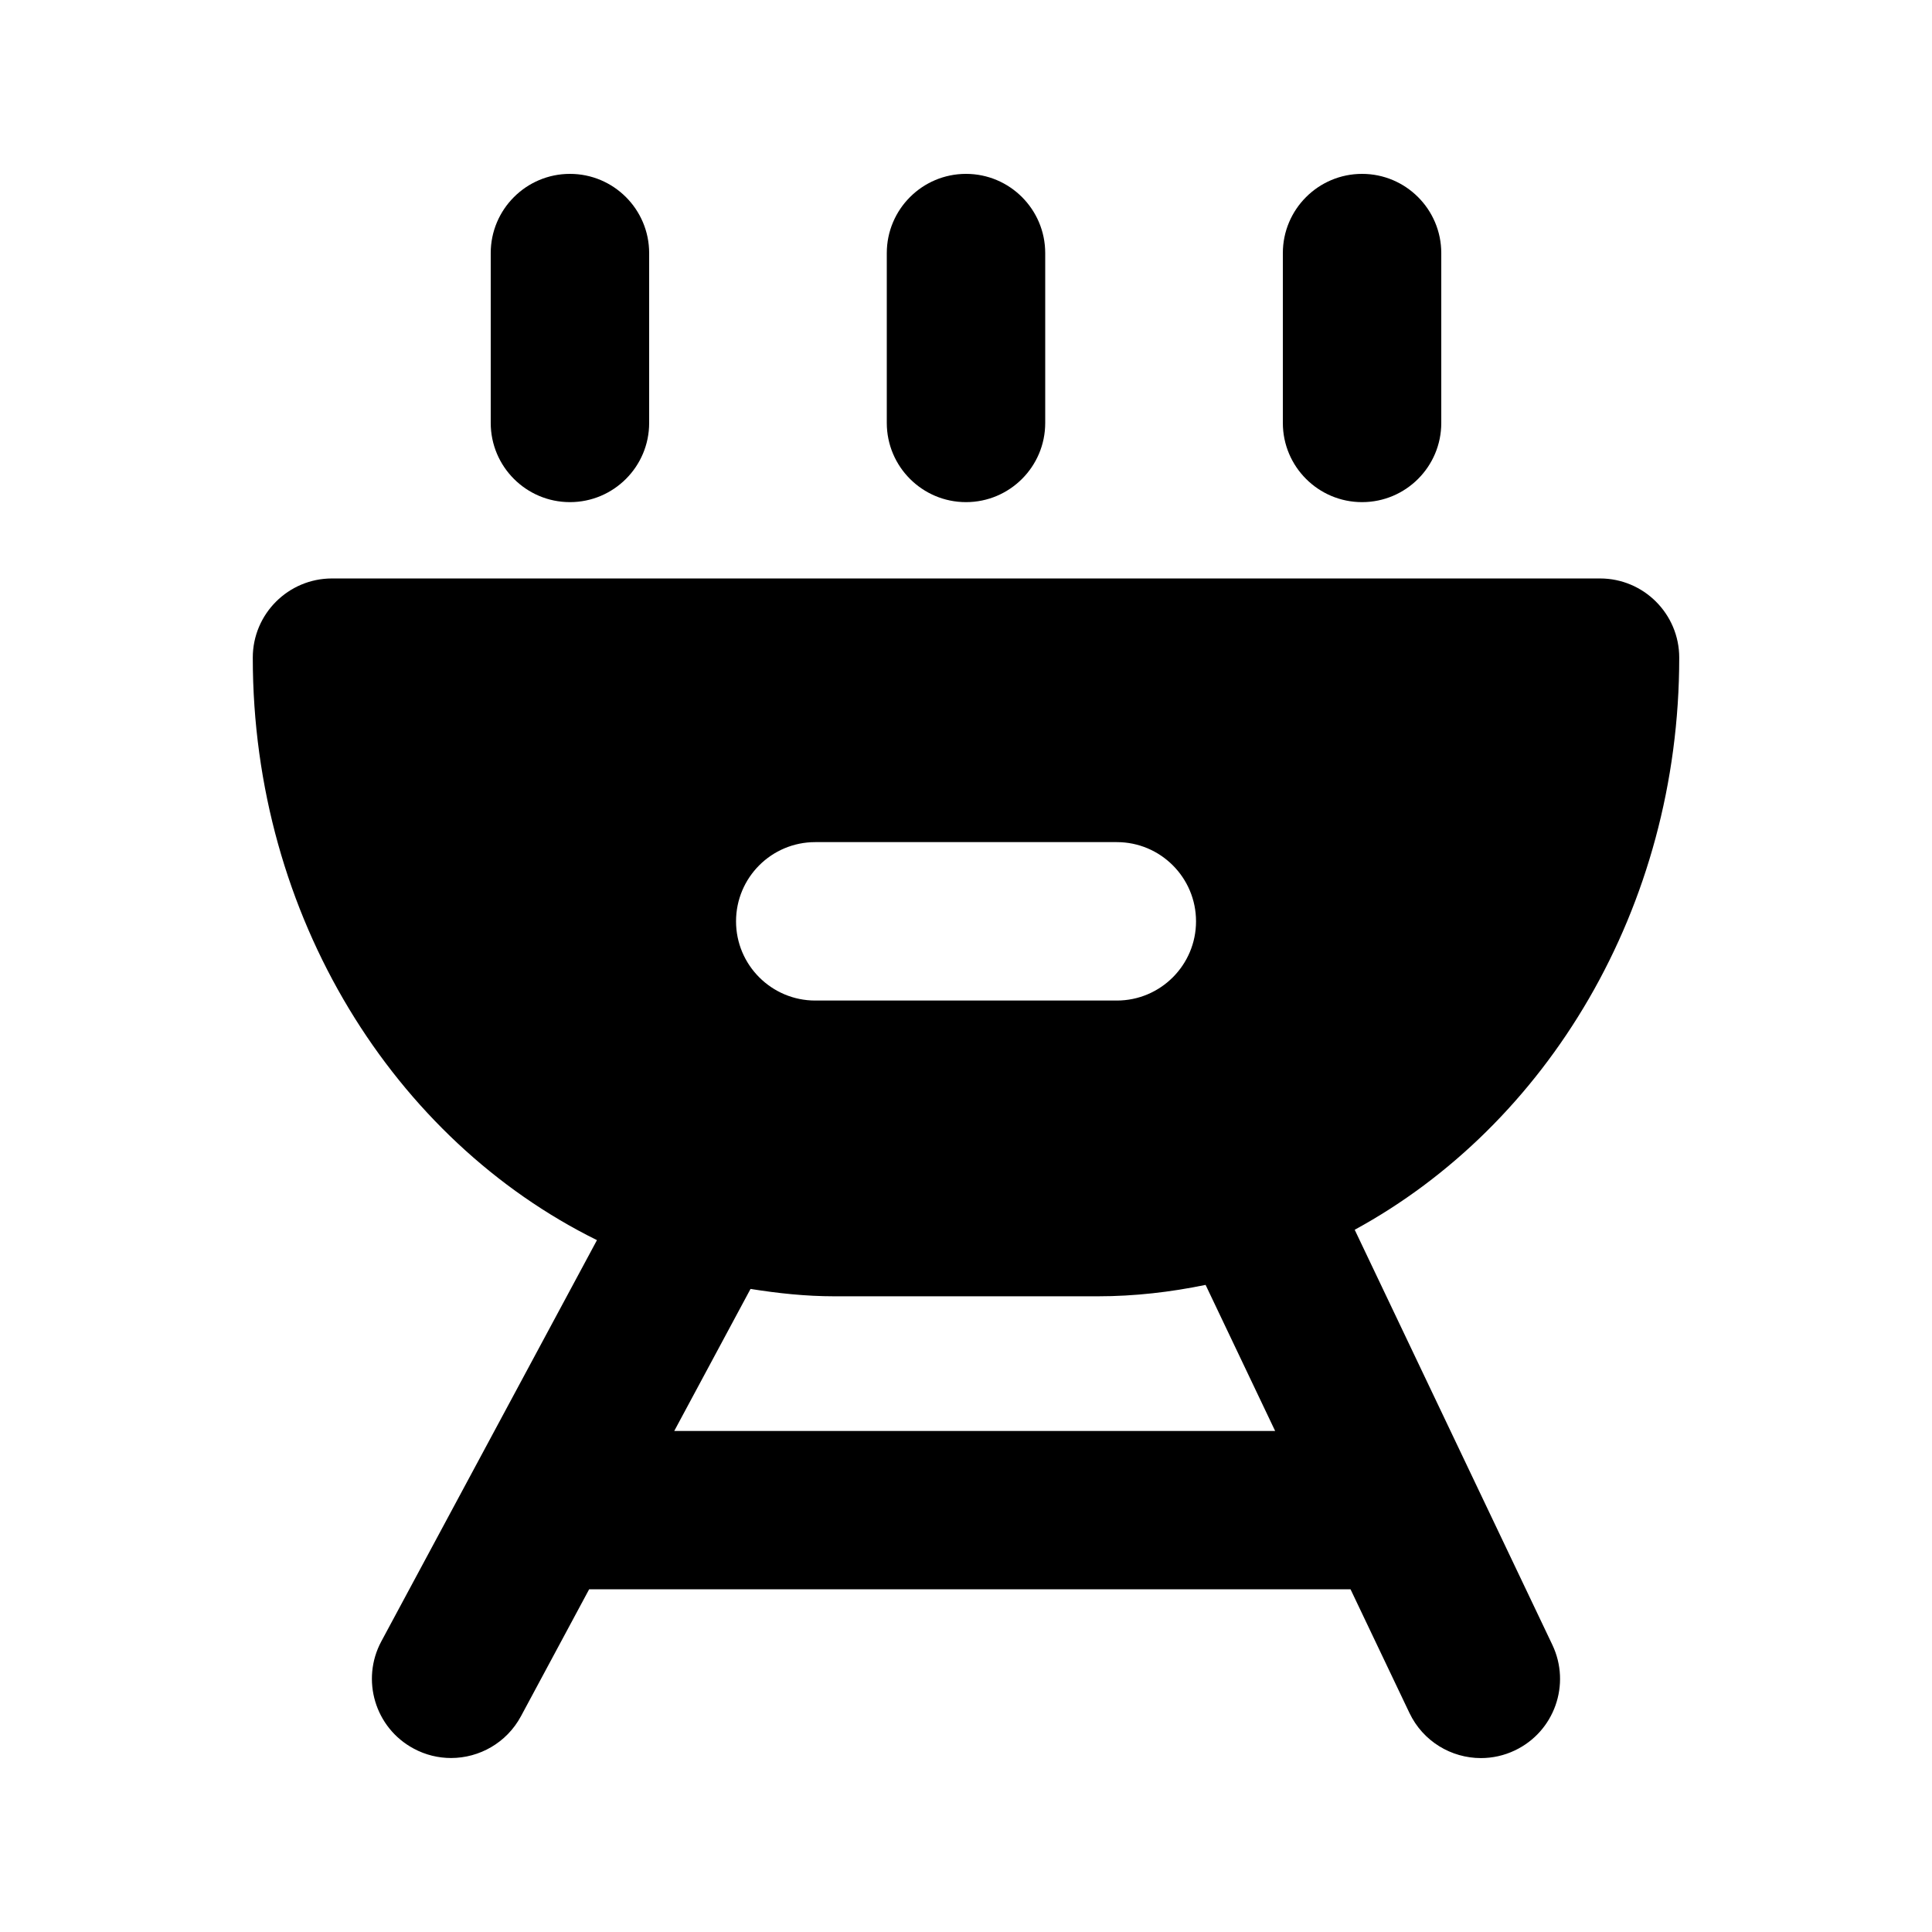
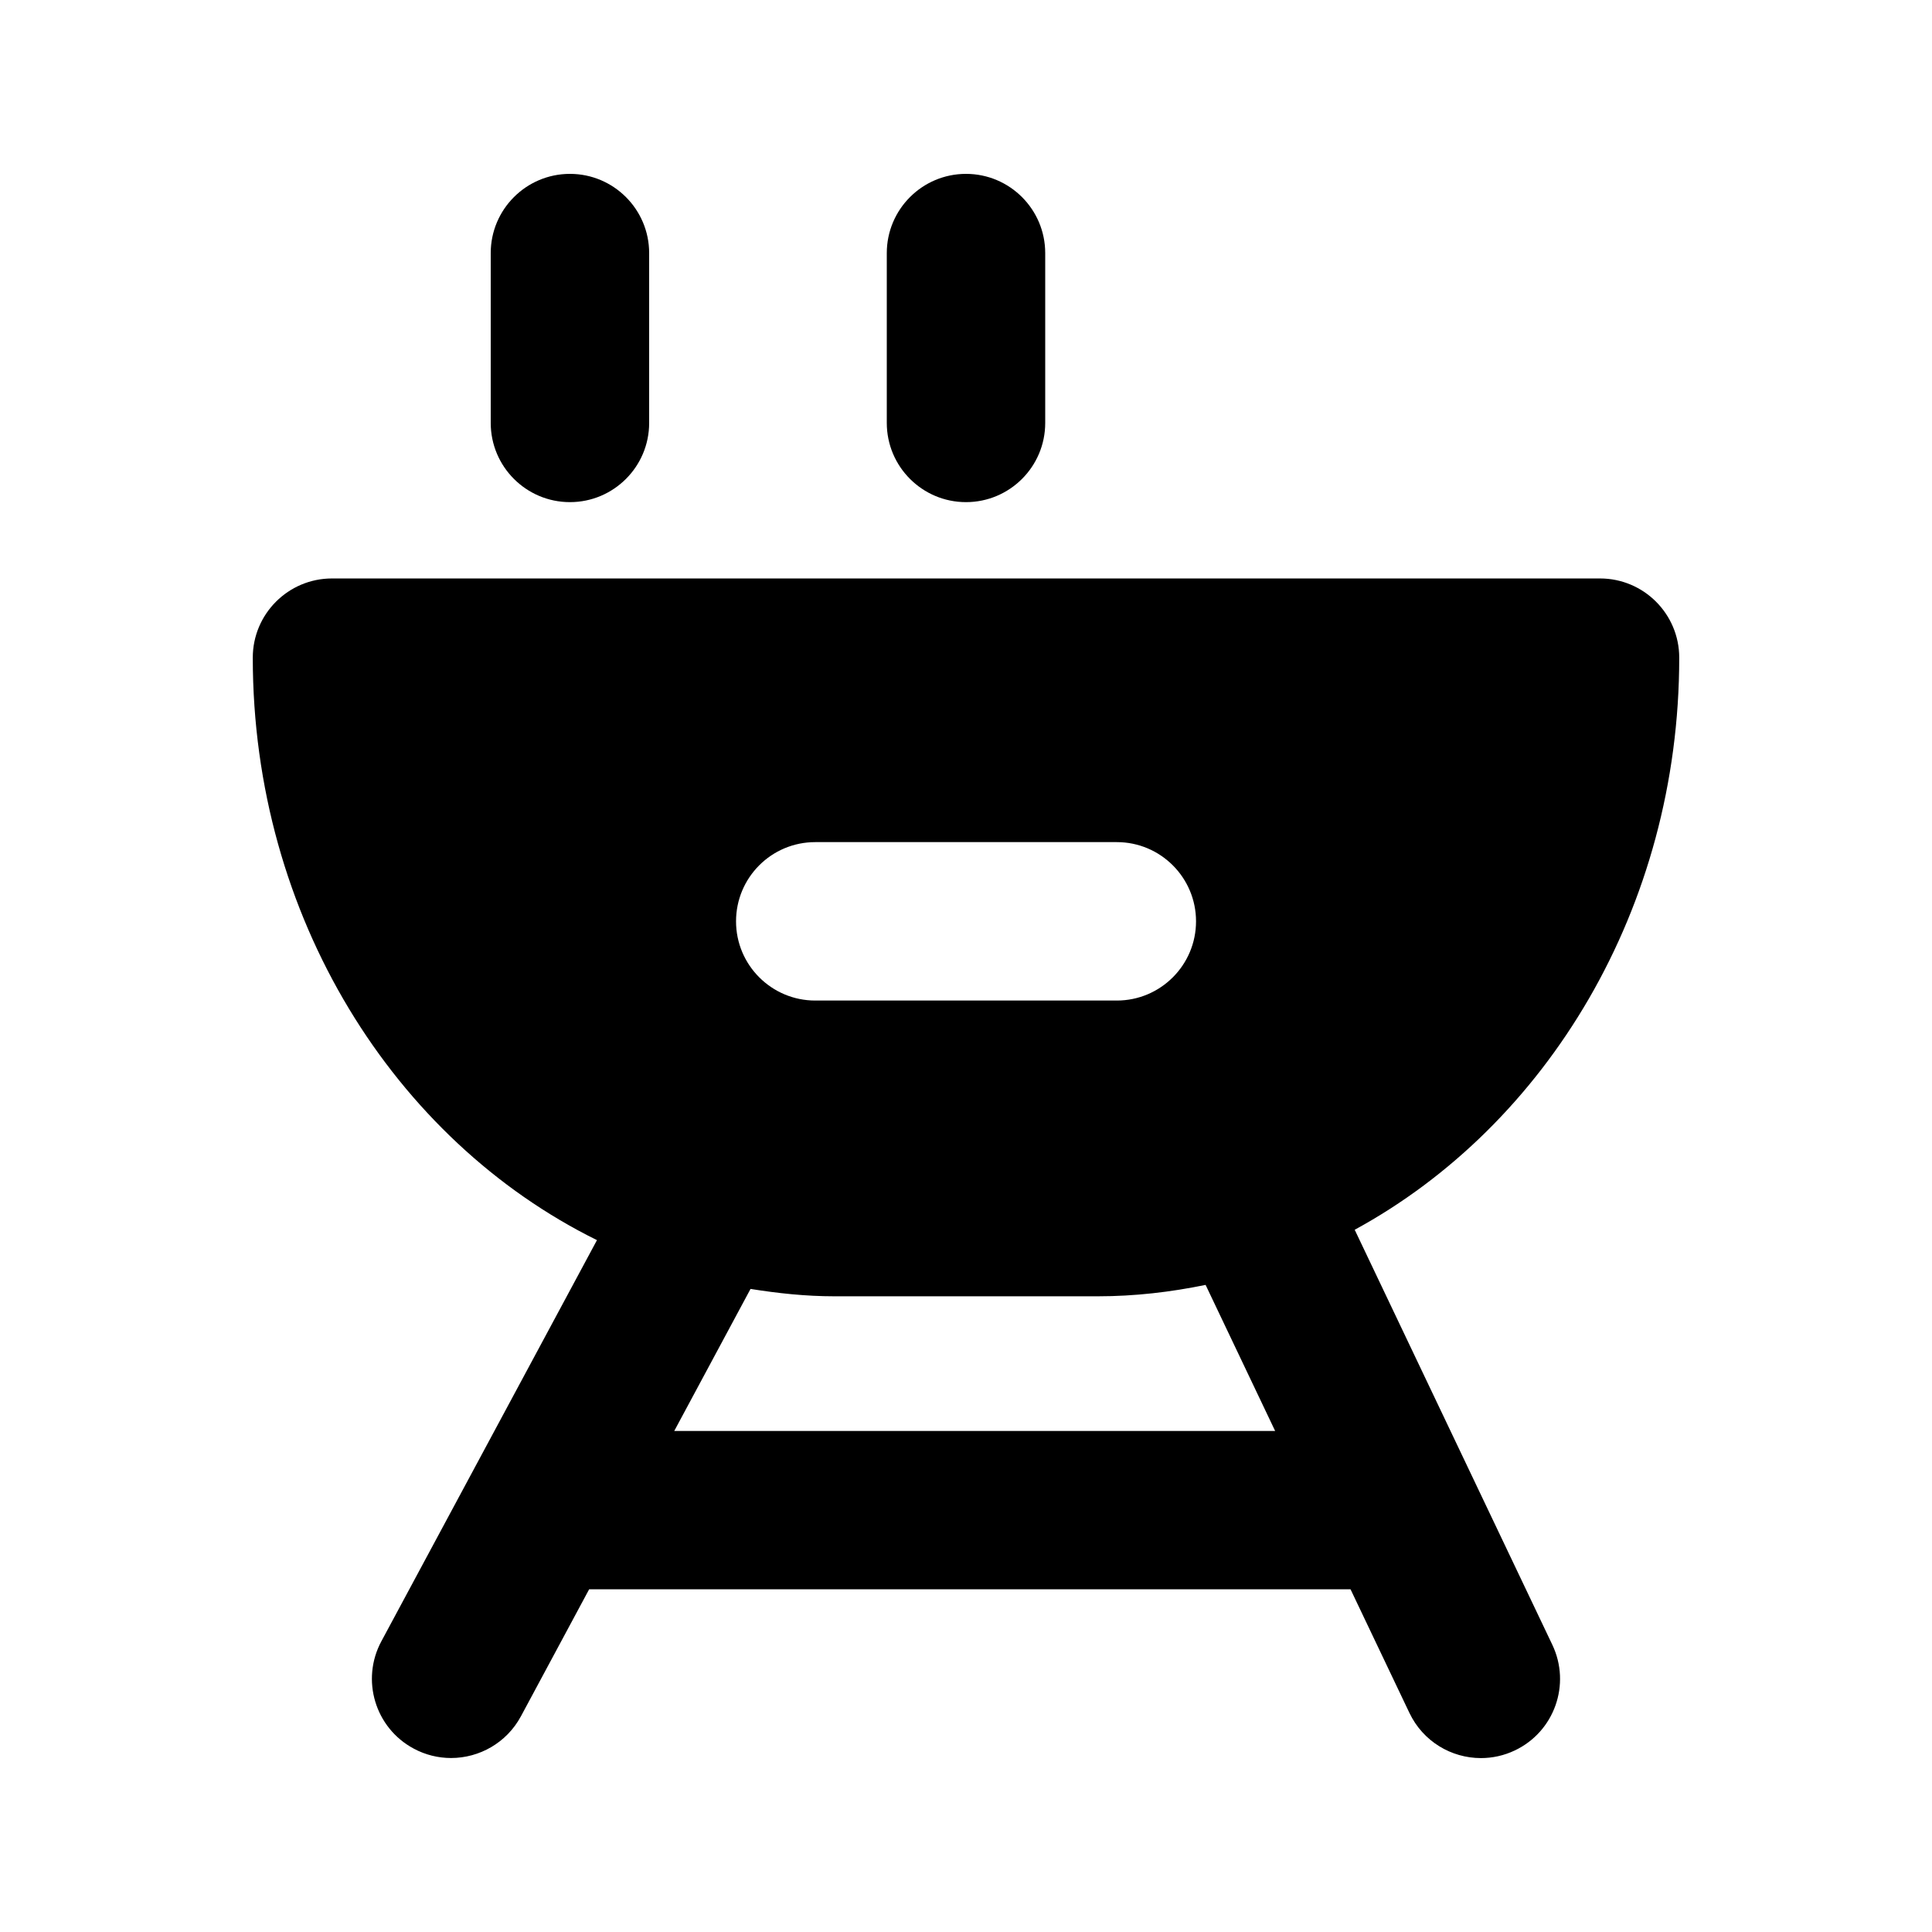
<svg xmlns="http://www.w3.org/2000/svg" fill="#000000" width="800px" height="800px" version="1.1" viewBox="144 144 512 512">
  <g>
    <path d="m295.04 277.07c-11.586 0-20.992-9.406-20.992-20.992v-45.008c0-11.586 9.406-20.992 20.992-20.992 11.586 0 20.992 9.406 20.992 20.992v45.027c0 11.566-9.406 20.973-20.992 20.973z" />
    <path d="m400 277.07c-11.586 0-20.992-9.406-20.992-20.992v-45.008c0-11.586 9.406-20.992 20.992-20.992s20.992 9.406 20.992 20.992v45.027c0 11.566-9.406 20.973-20.992 20.973z" />
-     <path d="m504.96 277.07c-11.586 0-20.992-9.406-20.992-20.992v-45.008c0-11.586 9.406-20.992 20.992-20.992 11.586 0 20.992 9.406 20.992 20.992v45.027c0 11.566-9.402 20.973-20.992 20.973z" />
    <path d="m503.01 469.9c50.863-27.688 86.004-85.145 86.004-151.61 0-11.586-9.406-20.992-20.992-20.992h-336.04c-11.586 0-20.992 9.406-20.992 20.992 0 68.707 37.535 127.86 91.211 154.36l-57.141 106.32c-5.481 10.203-1.66 22.945 8.566 28.422 3.148 1.699 6.551 2.5 9.91 2.5 7.473 0 14.715-4.008 18.516-11.062l18.074-33.648h201.78l15.598 32.746c3.606 7.578 11.121 11.984 18.949 11.984 3.023 0 6.109-0.652 9.004-2.035 10.477-4.977 14.906-17.508 9.93-27.98zm-142.96-102.73h79.918c11.586 0 20.992 9.406 20.992 20.992 0 11.586-9.406 20.992-20.992 20.992h-79.918c-11.586 0-20.992-9.406-20.992-20.992 0-11.59 9.383-20.992 20.992-20.992zm-37.367 156.05 20.215-37.641c7.262 1.156 14.633 1.953 22.188 1.953h69.84c9.762 0 19.293-1.113 28.57-3.023l18.43 38.711z" />
  </g>
</svg>